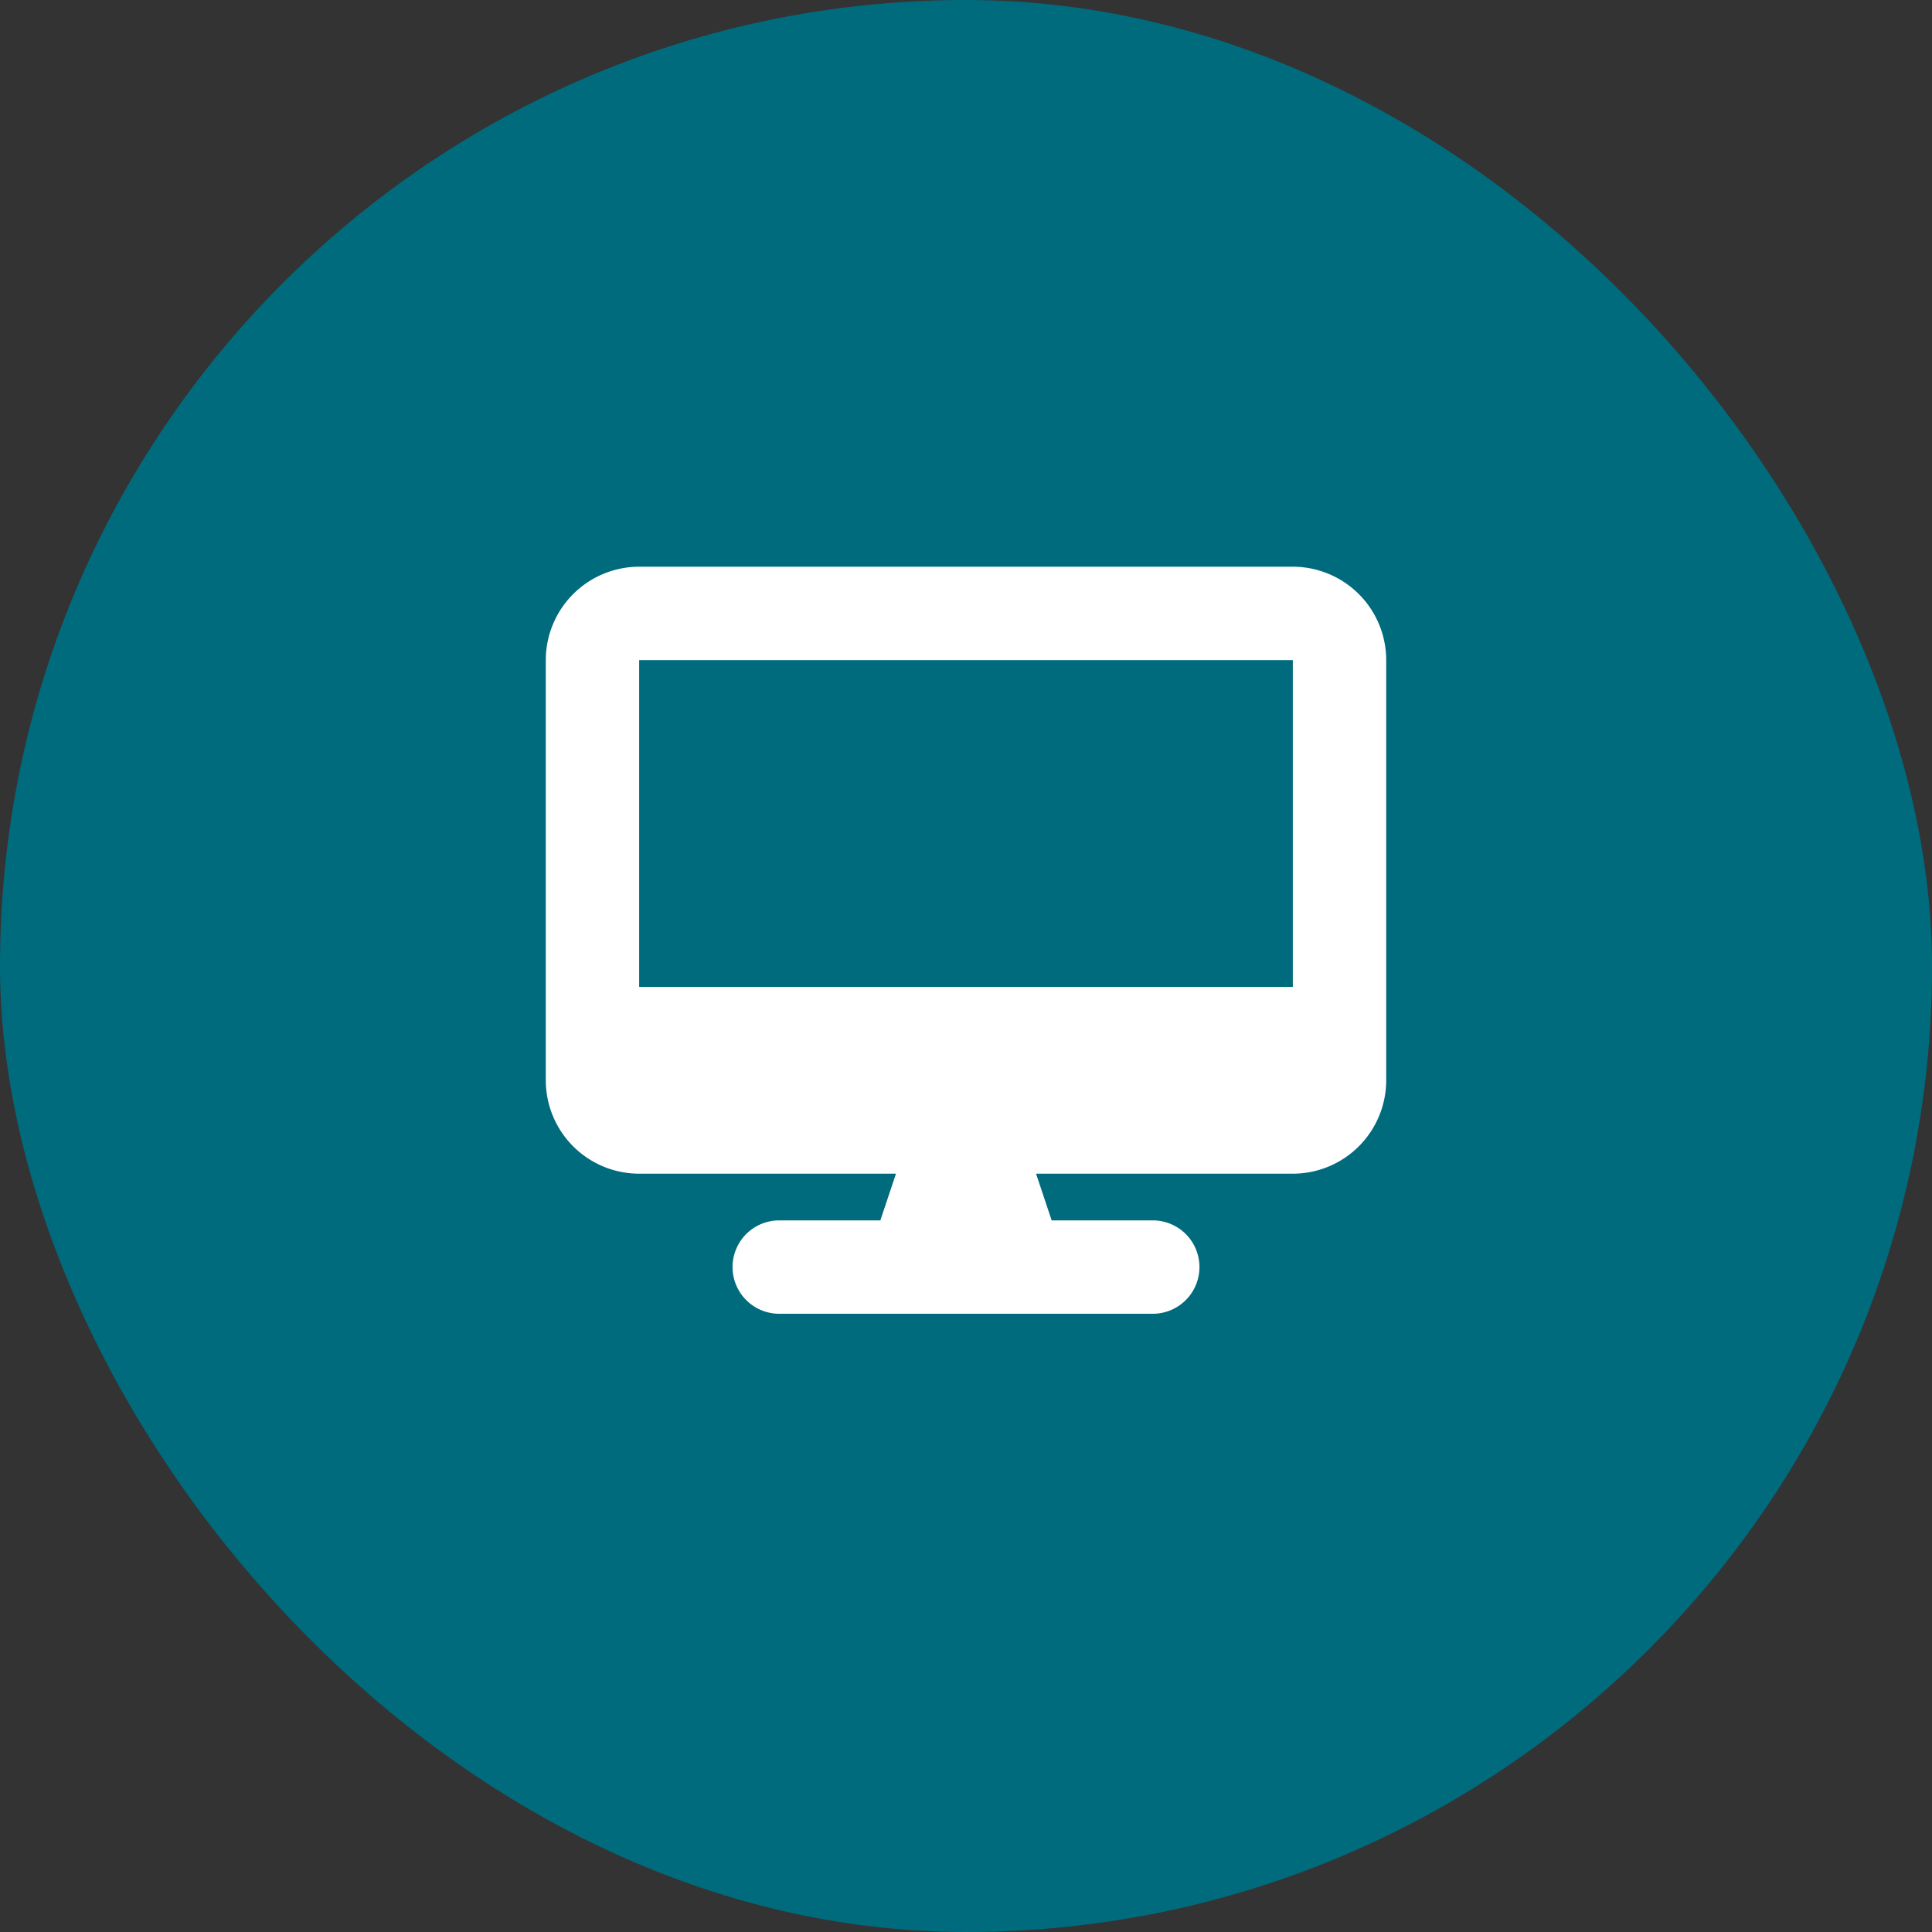
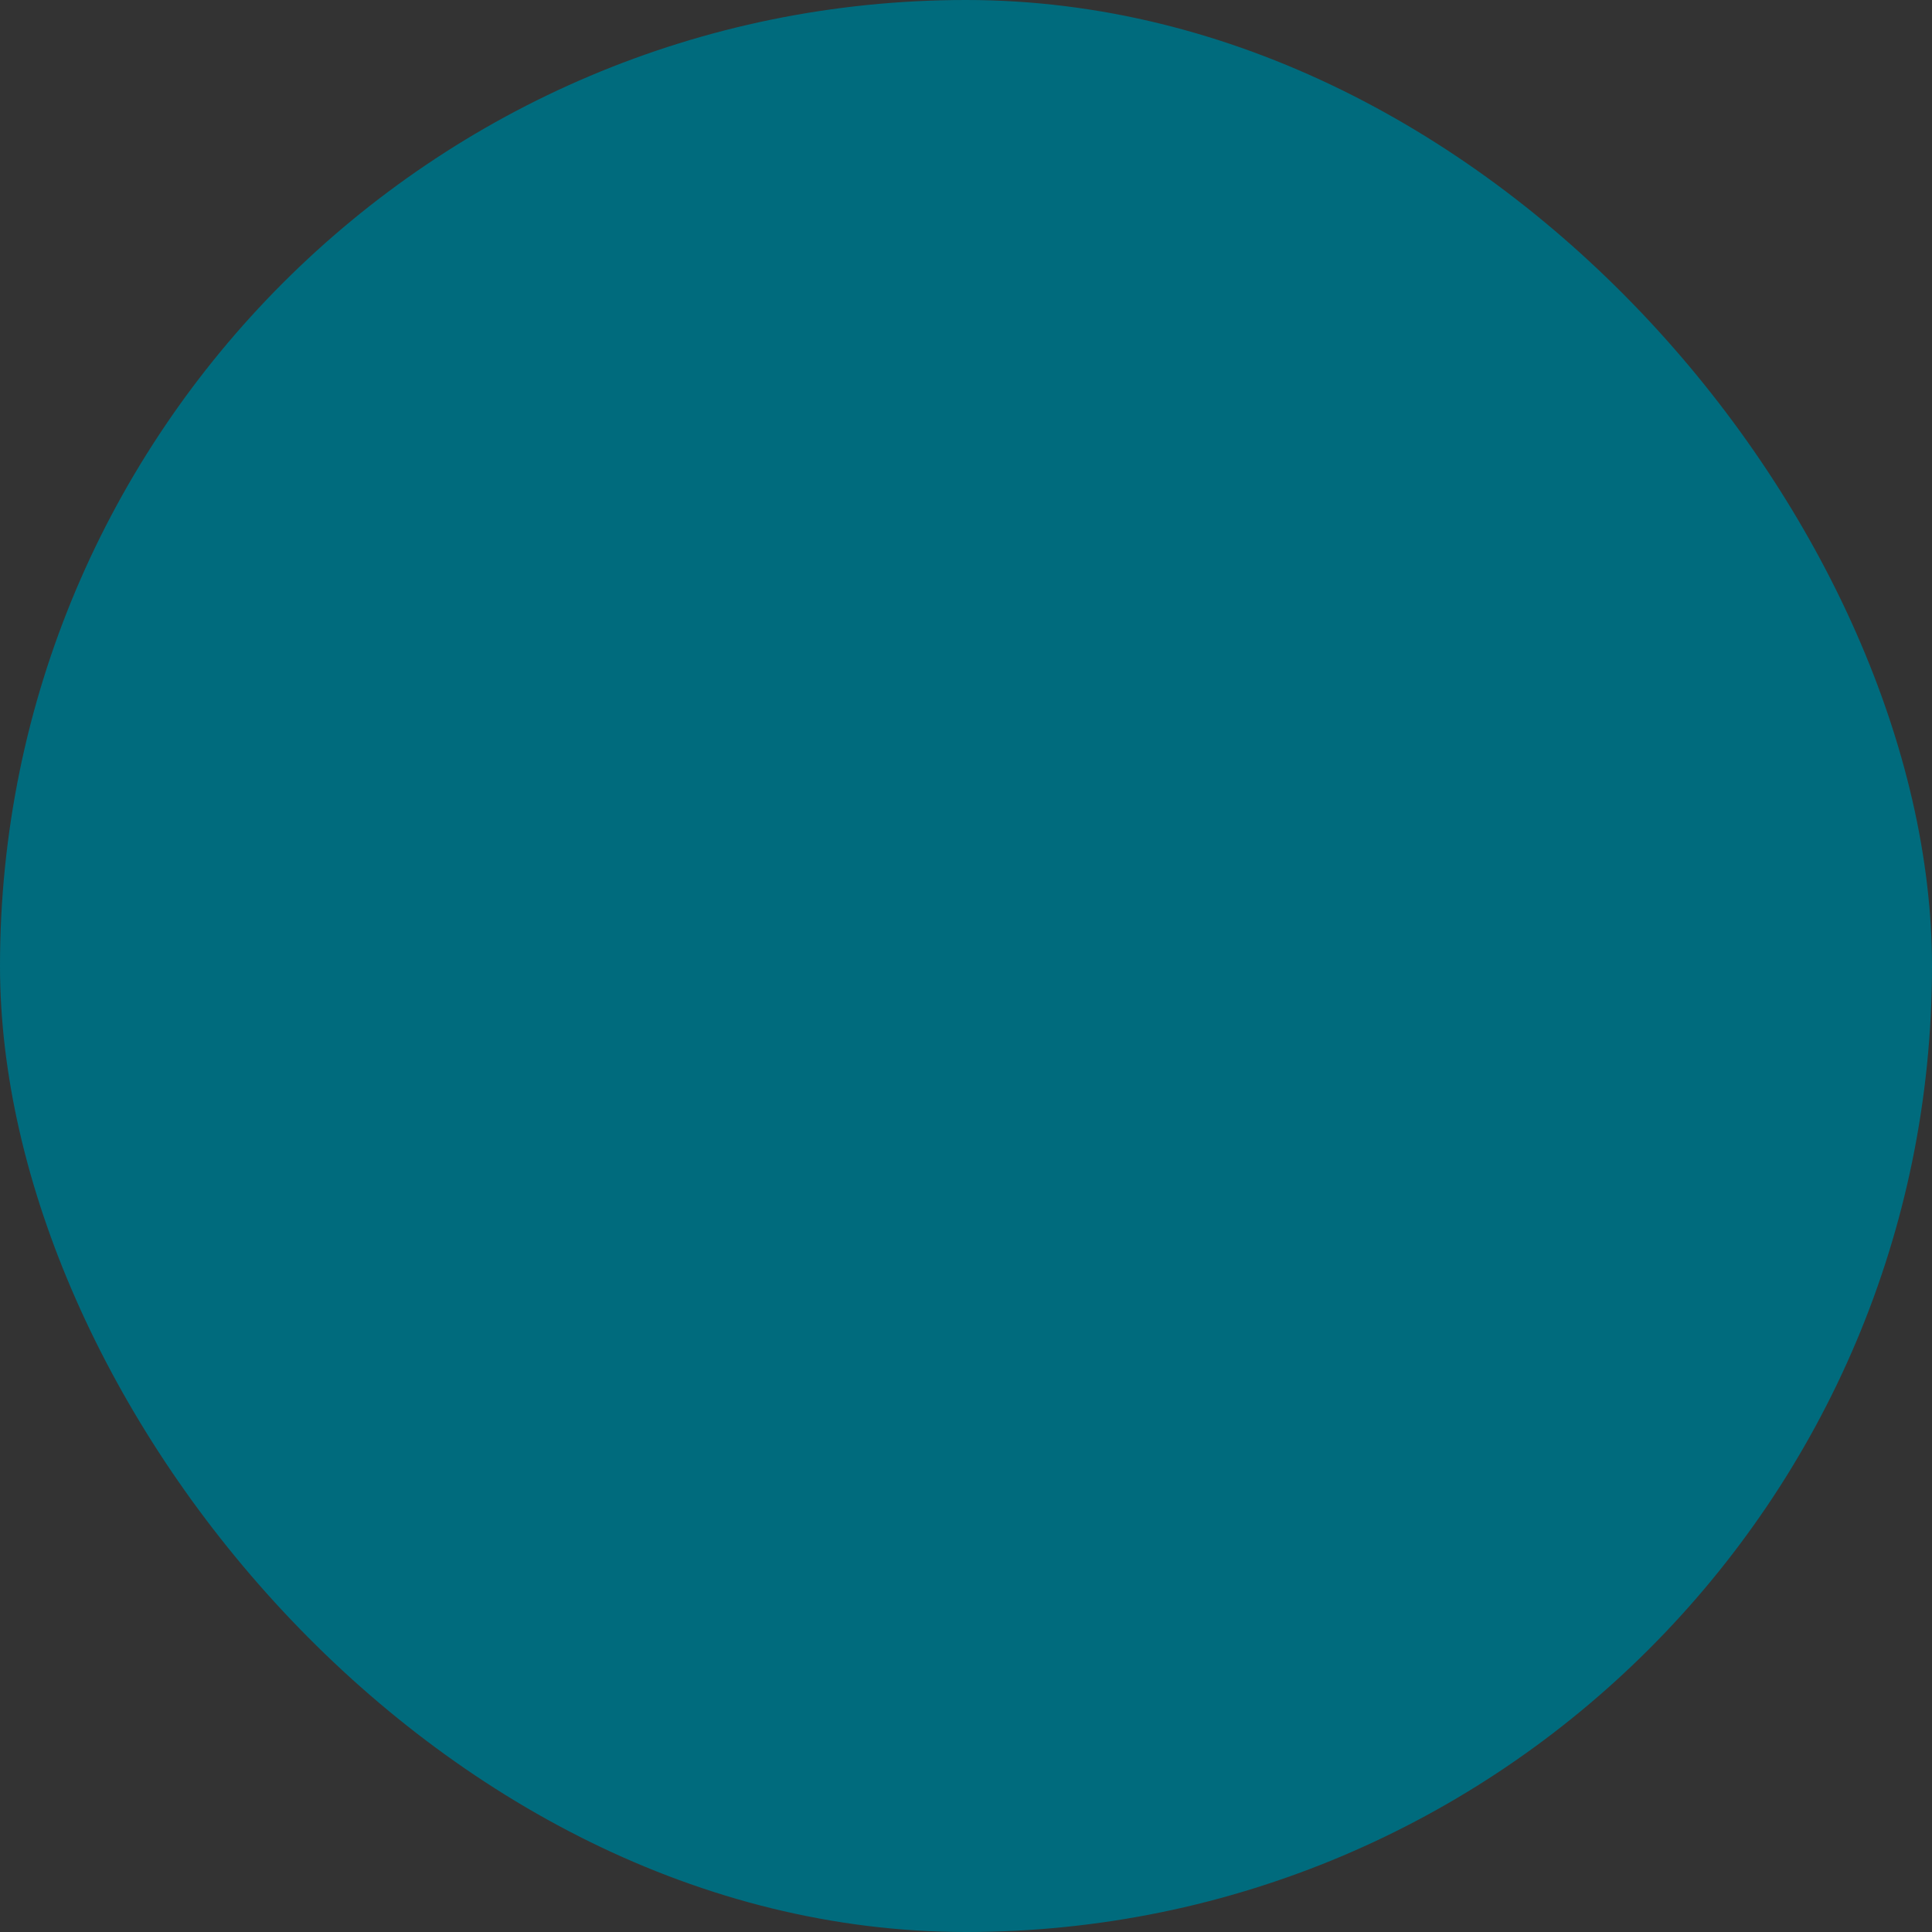
<svg xmlns="http://www.w3.org/2000/svg" width="150" height="150" viewBox="0 0 150 150">
  <rect x="0" y="0" width="150" height="150" fill="#333333" stroke="none" />
  <g id="Computing" transform="translate(-143 -3901)">
    <g id="Group_17418" data-name="Group 17418" transform="translate(-255 3735.842)">
      <rect id="Rectangle_22309" data-name="Rectangle 22309" width="150" height="150" rx="75" transform="translate(398 165.158)" fill="#006b7d" />
    </g>
-     <path id="Computing-2" data-name="Computing" d="M7.25,0A7.257,7.257,0,0,0,0,7.25V39.875a7.257,7.257,0,0,0,7.25,7.25H27.188L25.975,50.75h-7.85a3.625,3.625,0,1,0,0,7.25h29a3.625,3.625,0,1,0,0-7.25h-7.85l-1.212-3.625H58a7.257,7.257,0,0,0,7.25-7.25V7.25A7.257,7.257,0,0,0,58,0ZM58,7.25V32.625H7.25V7.25Z" transform="translate(185.375 3945)" fill="#fff" />
  </g>
</svg>